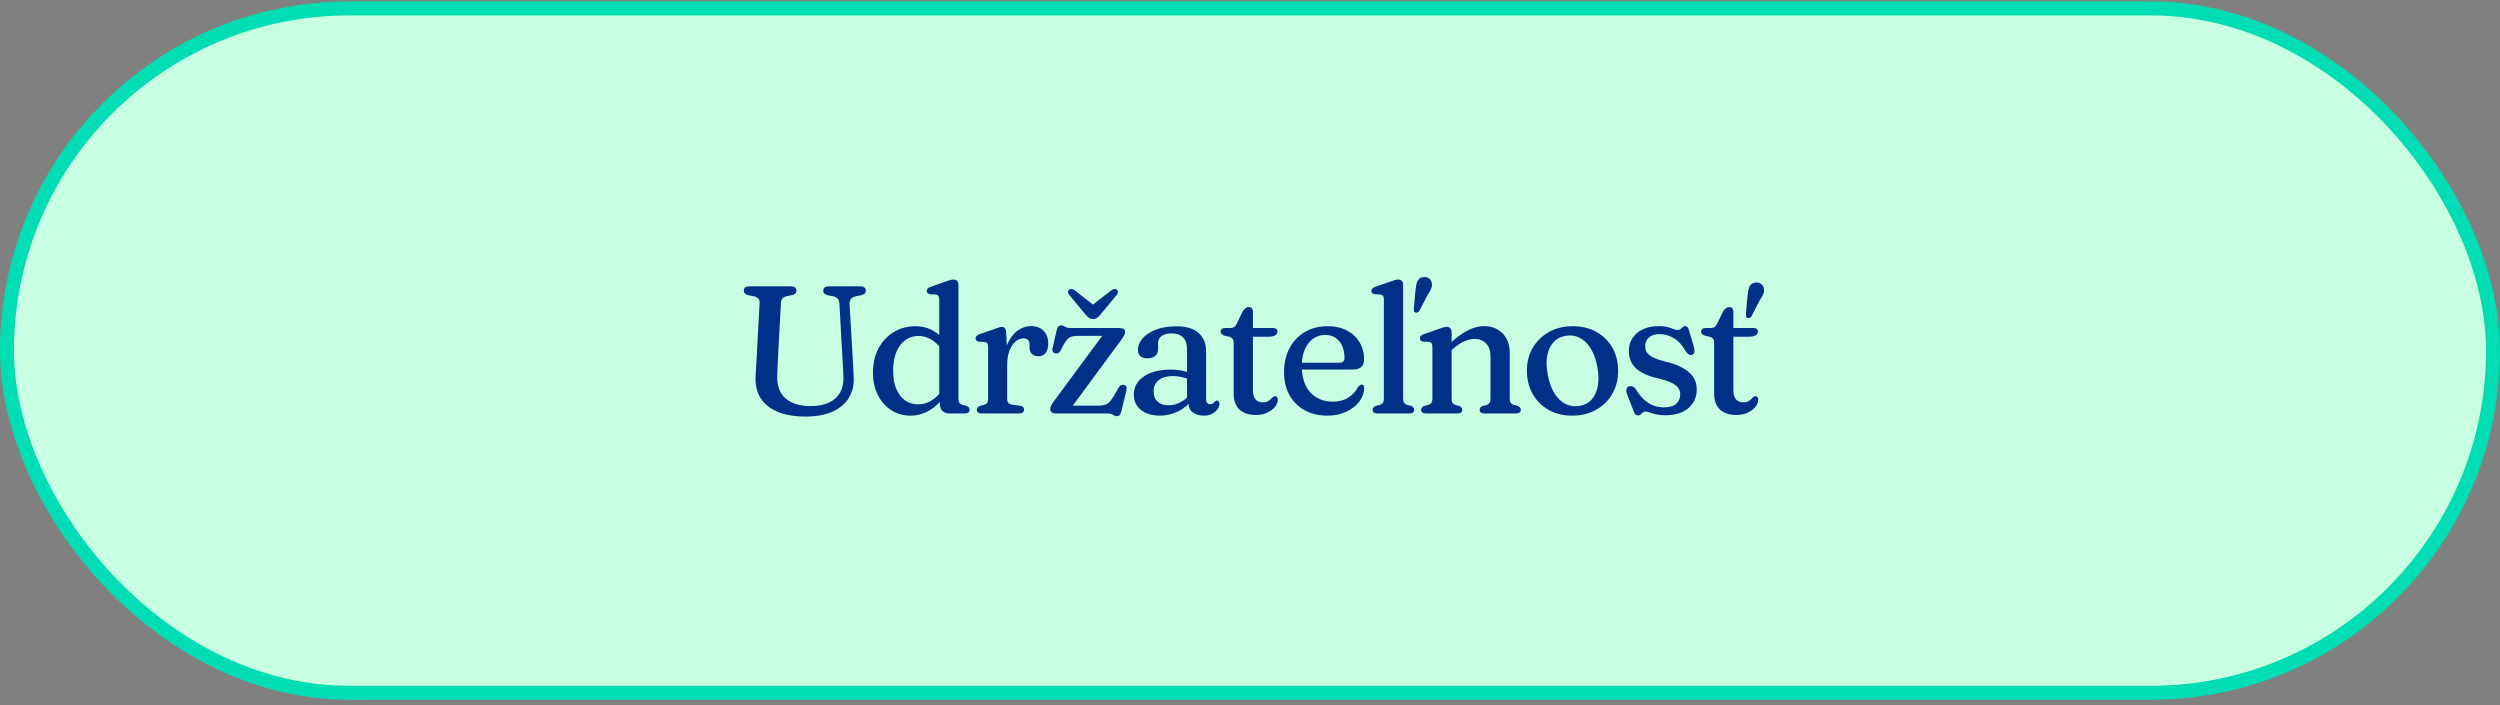
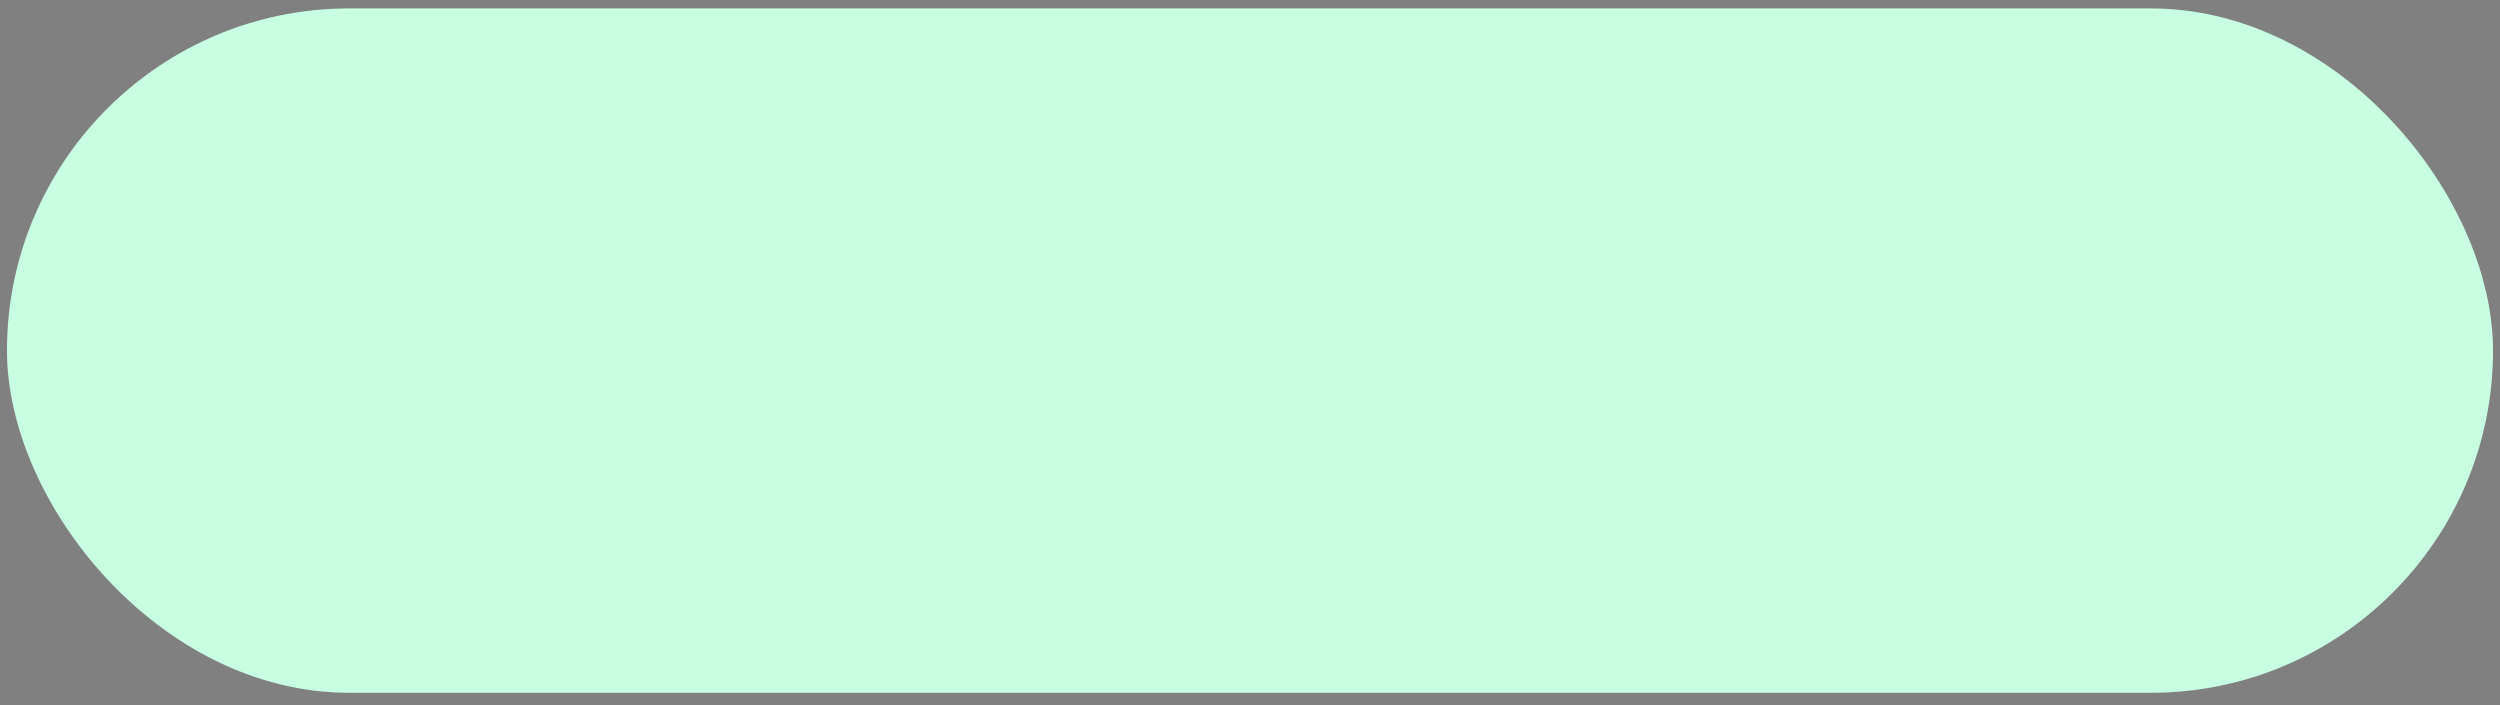
<svg xmlns="http://www.w3.org/2000/svg" width="358" height="101" viewBox="0 0 358 101" fill="none">
  <rect x="0" y="0" width="358" height="101" fill="#808080" stroke="none" />
  <rect x="1" y="1.207" width="356" height="98" rx="49" fill="#C8FFE2" />
-   <rect x="1" y="1.207" width="356" height="98" rx="49" stroke="#00DCB4" stroke-width="2" />
-   <path d="M120.658 51.575L120.203 43.489C120.185 43.169 120.099 42.926 119.943 42.761C119.795 42.597 119.561 42.48 119.241 42.41L118.591 42.294C118.348 42.233 118.17 42.151 118.058 42.047C117.945 41.934 117.889 41.786 117.889 41.605C117.889 41.422 117.949 41.279 118.071 41.175C118.201 41.063 118.383 41.007 118.617 41.007H123.245C123.487 41.007 123.669 41.063 123.791 41.175C123.921 41.279 123.986 41.422 123.986 41.605C123.986 41.786 123.925 41.934 123.804 42.047C123.691 42.151 123.513 42.233 123.271 42.294L122.647 42.41C122.274 42.489 122.01 42.623 121.854 42.813C121.706 43.004 121.641 43.26 121.659 43.581L122.127 51.589C122.153 52.022 122.174 52.447 122.192 52.862C122.218 53.27 122.239 53.699 122.257 54.15C122.291 55.215 122.053 56.164 121.542 56.996C121.039 57.82 120.268 58.47 119.228 58.947C118.196 59.414 116.905 59.648 115.354 59.648C113.785 59.648 112.463 59.428 111.389 58.986C110.314 58.535 109.504 57.898 108.958 57.075C108.42 56.251 108.165 55.281 108.191 54.163C108.199 53.911 108.212 53.595 108.23 53.214C108.256 52.824 108.282 52.416 108.308 51.992C108.334 51.567 108.355 51.172 108.373 50.809L108.776 43.398C108.793 43.112 108.724 42.892 108.568 42.736C108.42 42.58 108.186 42.471 107.866 42.41L107.229 42.294C106.752 42.19 106.514 41.964 106.514 41.617C106.514 41.427 106.574 41.279 106.696 41.175C106.826 41.063 107.012 41.007 107.255 41.007H113.313C113.555 41.007 113.737 41.063 113.859 41.175C113.989 41.279 114.054 41.427 114.054 41.617C114.054 41.791 113.993 41.934 113.872 42.047C113.759 42.151 113.581 42.228 113.339 42.281L112.689 42.41C112.403 42.471 112.19 42.575 112.052 42.722C111.922 42.87 111.848 43.082 111.831 43.359L111.428 50.795C111.393 51.419 111.367 51.983 111.35 52.486C111.332 52.98 111.315 53.434 111.298 53.85C111.263 55.281 111.67 56.355 112.52 57.075C113.378 57.794 114.565 58.154 116.082 58.154C117.096 58.154 117.954 57.993 118.656 57.672C119.366 57.343 119.904 56.875 120.268 56.269C120.632 55.653 120.801 54.916 120.775 54.059C120.757 53.486 120.74 53.014 120.723 52.642C120.705 52.26 120.684 51.905 120.658 51.575ZM134.594 56.958L134.503 56.84V42.892C134.503 42.649 134.46 42.475 134.373 42.371C134.295 42.267 134.178 42.203 134.022 42.176L133.177 42.138C133.021 42.103 132.904 42.047 132.826 41.968C132.748 41.891 132.709 41.791 132.709 41.669C132.709 41.531 132.752 41.414 132.839 41.319C132.934 41.215 133.09 41.128 133.307 41.059L135.348 40.343C135.617 40.239 135.846 40.161 136.037 40.109C136.228 40.057 136.401 40.032 136.557 40.032C136.782 40.032 136.951 40.096 137.064 40.227C137.185 40.356 137.246 40.534 137.246 40.76V57.087C137.246 57.356 137.294 57.556 137.389 57.685C137.493 57.816 137.636 57.911 137.818 57.971L138.338 58.102C138.503 58.162 138.628 58.236 138.715 58.322C138.802 58.409 138.845 58.526 138.845 58.673C138.845 58.838 138.789 58.968 138.676 59.063C138.563 59.159 138.394 59.206 138.169 59.206H135.972C135.547 59.206 135.209 59.09 134.958 58.855C134.715 58.621 134.594 58.283 134.594 57.842V56.958ZM125.013 53.383C125.013 52.022 125.282 50.843 125.819 49.846C126.365 48.85 127.097 48.078 128.016 47.532C128.935 46.986 129.957 46.714 131.084 46.714C132.124 46.714 133.056 46.978 133.879 47.507C134.711 48.035 135.37 48.767 135.855 49.703L135.179 50.614C134.737 49.79 134.195 49.166 133.554 48.742C132.921 48.317 132.245 48.105 131.526 48.105C130.841 48.105 130.226 48.295 129.68 48.676C129.134 49.049 128.701 49.608 128.38 50.353C128.059 51.09 127.899 52 127.899 53.084C127.899 54.132 128.055 55.016 128.367 55.736C128.679 56.446 129.104 56.988 129.641 57.361C130.178 57.724 130.789 57.907 131.474 57.907C132.211 57.907 132.891 57.699 133.515 57.282C134.139 56.867 134.694 56.26 135.179 55.462L135.621 56.242C134.971 57.265 134.195 58.067 133.294 58.648C132.401 59.228 131.431 59.519 130.382 59.519C129.342 59.519 128.415 59.254 127.6 58.725C126.794 58.197 126.161 57.473 125.702 56.554C125.243 55.636 125.013 54.578 125.013 53.383ZM143.706 52.382C143.706 51.16 143.888 50.128 144.252 49.288C144.625 48.438 145.106 47.797 145.695 47.364C146.293 46.922 146.934 46.7 147.619 46.7C148.399 46.7 149.006 46.926 149.439 47.377C149.881 47.819 150.102 48.425 150.102 49.197C150.102 49.794 149.972 50.249 149.712 50.562C149.461 50.865 149.127 51.017 148.711 51.017C148.304 51.017 147.987 50.904 147.762 50.678C147.537 50.453 147.424 50.141 147.424 49.742V49.313C147.424 49.01 147.346 48.794 147.19 48.663C147.043 48.525 146.826 48.456 146.54 48.456C146.159 48.456 145.79 48.603 145.435 48.898C145.08 49.184 144.789 49.617 144.564 50.197C144.339 50.77 144.226 51.489 144.226 52.355L143.706 52.382ZM144.083 47.572L144.226 50.535V57.087C144.226 57.339 144.282 57.538 144.395 57.685C144.508 57.824 144.685 57.911 144.928 57.946L146.046 58.089C146.254 58.114 146.406 58.179 146.501 58.283C146.596 58.379 146.644 58.509 146.644 58.673C146.644 58.838 146.583 58.968 146.462 59.063C146.349 59.159 146.185 59.206 145.968 59.206L140.56 59.206C140.343 59.206 140.174 59.159 140.053 59.063C139.94 58.968 139.884 58.838 139.884 58.673C139.884 58.535 139.927 58.422 140.014 58.336C140.101 58.24 140.226 58.162 140.391 58.102L140.937 57.971C141.119 57.919 141.258 57.828 141.353 57.699C141.448 57.56 141.496 57.356 141.496 57.087V49.691C141.496 49.448 141.457 49.275 141.379 49.17C141.301 49.066 141.18 49.002 141.015 48.975L140.17 48.937C140.023 48.902 139.906 48.846 139.819 48.767C139.741 48.681 139.702 48.577 139.702 48.456C139.702 48.317 139.75 48.2 139.845 48.105C139.94 48.009 140.092 47.922 140.3 47.844L142.328 47.142C142.614 47.03 142.848 46.947 143.03 46.895C143.212 46.835 143.359 46.804 143.472 46.804C143.654 46.804 143.793 46.865 143.888 46.986C143.992 47.099 144.057 47.294 144.083 47.572ZM160.48 48.781L153.174 58.7L152.732 58.089L157.217 58.089C157.625 58.089 157.954 58.05 158.205 57.971C158.465 57.894 158.691 57.755 158.881 57.556C159.081 57.347 159.297 57.048 159.531 56.658L160.155 55.553C160.268 55.363 160.385 55.237 160.506 55.176C160.628 55.107 160.758 55.086 160.896 55.111C161.07 55.138 161.191 55.211 161.26 55.333C161.338 55.454 161.36 55.605 161.325 55.788L160.584 58.855C160.524 59.107 160.446 59.293 160.35 59.414C160.255 59.536 160.121 59.596 159.947 59.596C159.757 59.596 159.566 59.532 159.375 59.401C159.185 59.272 158.899 59.206 158.517 59.206L151.315 59.206C150.977 59.206 150.739 59.15 150.6 59.038C150.462 58.925 150.392 58.773 150.392 58.583C150.392 58.435 150.427 58.283 150.496 58.127C150.574 57.963 150.713 57.742 150.912 57.465L158.218 47.584L158.595 48.092H154.409C154.045 48.092 153.742 48.126 153.499 48.196C153.265 48.256 153.062 48.373 152.888 48.547C152.715 48.72 152.533 48.975 152.342 49.313L151.887 50.184C151.783 50.367 151.671 50.492 151.549 50.562C151.437 50.622 151.302 50.639 151.146 50.614C150.982 50.587 150.86 50.514 150.782 50.392C150.704 50.263 150.683 50.102 150.717 49.911L151.302 47.35C151.363 47.065 151.445 46.87 151.549 46.766C151.653 46.653 151.788 46.596 151.952 46.596C152.152 46.596 152.342 46.661 152.524 46.791C152.706 46.913 152.988 46.974 153.369 46.974L160.259 46.974C160.554 46.974 160.771 47.021 160.909 47.117C161.048 47.212 161.117 47.359 161.117 47.559C161.117 47.697 161.07 47.853 160.974 48.026C160.888 48.2 160.723 48.451 160.48 48.781ZM157.035 44.023L153.876 41.566C153.72 41.444 153.569 41.383 153.421 41.383C153.283 41.375 153.161 41.41 153.057 41.487C152.979 41.557 152.936 41.661 152.927 41.8C152.927 41.929 152.988 42.068 153.109 42.215L155.449 45.05C155.623 45.249 155.787 45.405 155.943 45.517C156.108 45.63 156.303 45.687 156.528 45.687C156.754 45.687 156.944 45.63 157.1 45.517C157.256 45.405 157.417 45.249 157.581 45.05L159.921 42.215C160.043 42.068 160.103 41.929 160.103 41.8C160.103 41.661 160.06 41.557 159.973 41.487C159.869 41.41 159.744 41.375 159.596 41.383C159.458 41.383 159.31 41.444 159.154 41.566L155.995 44.023H157.035ZM170.177 57.633V57.27L169.982 57.075V49.95C169.982 49.24 169.792 48.694 169.41 48.312C169.029 47.931 168.492 47.74 167.798 47.74C167.157 47.74 166.667 47.87 166.329 48.13C166 48.391 165.835 48.703 165.835 49.066V50.002C165.835 50.427 165.697 50.752 165.419 50.977C165.151 51.203 164.769 51.316 164.275 51.316C163.851 51.316 163.521 51.207 163.287 50.99C163.062 50.765 162.949 50.466 162.949 50.093C162.949 49.539 163.162 49.006 163.586 48.495C164.02 47.983 164.644 47.563 165.458 47.233C166.282 46.895 167.278 46.727 168.448 46.727C169.878 46.727 170.944 47.047 171.646 47.688C172.357 48.33 172.712 49.184 172.712 50.249V57.166C172.712 57.4 172.764 57.577 172.868 57.699C172.972 57.82 173.115 57.88 173.297 57.88C173.471 57.88 173.601 57.846 173.687 57.776C173.774 57.707 173.848 57.638 173.908 57.569C173.96 57.517 174.012 57.469 174.064 57.425C174.116 57.382 174.177 57.361 174.246 57.361C174.368 57.361 174.459 57.404 174.519 57.49C174.589 57.569 174.623 57.677 174.623 57.816C174.623 58.075 174.532 58.336 174.35 58.596C174.177 58.855 173.926 59.072 173.596 59.245C173.267 59.428 172.873 59.519 172.413 59.519C171.746 59.519 171.204 59.358 170.788 59.038C170.381 58.708 170.177 58.24 170.177 57.633ZM162.364 56.489C162.364 55.441 162.832 54.587 163.768 53.928C164.713 53.261 166 52.928 167.629 52.928C168.193 52.928 168.721 52.975 169.215 53.071C169.718 53.166 170.156 53.291 170.528 53.447L170.294 54.331C169.939 54.193 169.571 54.08 169.189 53.993C168.808 53.898 168.396 53.85 167.954 53.85C167.105 53.85 166.433 54.045 165.939 54.435C165.445 54.817 165.198 55.346 165.198 56.022C165.198 56.68 165.393 57.183 165.783 57.529C166.182 57.867 166.685 58.036 167.291 58.036C167.889 58.036 168.461 57.898 169.007 57.62C169.562 57.334 170.039 56.936 170.437 56.425L170.736 57.205C170.208 57.941 169.527 58.513 168.695 58.92C167.872 59.319 167.001 59.519 166.082 59.519C164.982 59.519 164.085 59.25 163.391 58.712C162.707 58.166 162.364 57.425 162.364 56.489ZM175.987 48.209L175.337 48.066C175.147 48.005 175.008 47.927 174.921 47.831C174.835 47.736 174.791 47.623 174.791 47.493C174.791 47.337 174.848 47.212 174.96 47.117C175.073 47.021 175.225 46.974 175.415 46.974H176.13C176.364 46.974 176.555 46.93 176.702 46.843C176.858 46.748 176.993 46.579 177.105 46.337L177.937 44.608C178.059 44.408 178.197 44.252 178.353 44.139C178.509 44.018 178.661 43.958 178.808 43.958C178.999 43.958 179.146 44.018 179.25 44.139C179.363 44.252 179.419 44.413 179.419 44.62V55.879C179.419 56.442 179.541 56.875 179.783 57.178C180.035 57.473 180.381 57.62 180.823 57.62C181.101 57.62 181.326 57.577 181.499 57.49C181.681 57.404 181.829 57.3 181.941 57.178C182.063 57.057 182.171 56.953 182.266 56.867C182.37 56.78 182.483 56.736 182.604 56.736C182.717 56.736 182.808 56.784 182.877 56.88C182.955 56.966 182.99 57.1 182.981 57.282C182.964 57.638 182.817 57.98 182.539 58.309C182.262 58.639 181.889 58.907 181.421 59.115C180.953 59.324 180.429 59.428 179.848 59.428C178.869 59.428 178.093 59.176 177.521 58.673C176.949 58.162 176.663 57.391 176.663 56.359V49.105C176.663 48.837 176.607 48.638 176.494 48.508C176.39 48.369 176.221 48.269 175.987 48.209ZM178.158 48.221V46.974H182.292C182.5 46.974 182.656 47.013 182.76 47.09C182.873 47.169 182.929 47.294 182.929 47.468C182.929 47.684 182.825 47.866 182.617 48.014C182.409 48.152 182.076 48.221 181.616 48.221H178.158ZM195.337 51.484C195.337 51.953 195.202 52.308 194.934 52.55C194.665 52.793 194.275 52.914 193.764 52.914L185.548 52.914V51.94L191.788 51.94C192.282 51.94 192.529 51.718 192.529 51.276C192.529 50.254 192.277 49.448 191.775 48.858C191.272 48.261 190.605 47.962 189.773 47.962C189.114 47.962 188.533 48.144 188.031 48.508C187.528 48.871 187.134 49.383 186.848 50.041C186.562 50.7 186.419 51.48 186.419 52.382C186.419 54.054 186.826 55.328 187.641 56.203C188.464 57.079 189.534 57.517 190.852 57.517C191.727 57.517 192.472 57.322 193.088 56.931C193.712 56.533 194.162 56.043 194.44 55.462C194.552 55.324 194.648 55.224 194.726 55.163C194.804 55.103 194.89 55.072 194.986 55.072C195.116 55.072 195.211 55.124 195.272 55.228C195.332 55.324 195.363 55.45 195.363 55.605C195.328 56.299 195.081 56.944 194.622 57.542C194.162 58.132 193.543 58.608 192.763 58.972C191.991 59.337 191.094 59.519 190.072 59.519C188.824 59.519 187.732 59.258 186.796 58.739C185.868 58.21 185.149 57.482 184.638 56.554C184.126 55.618 183.871 54.531 183.871 53.291C183.871 52.035 184.122 50.913 184.625 49.925C185.136 48.928 185.86 48.144 186.796 47.572C187.74 46.999 188.858 46.714 190.15 46.714C191.19 46.714 192.1 46.917 192.88 47.325C193.66 47.732 194.262 48.295 194.687 49.014C195.12 49.734 195.337 50.557 195.337 51.484ZM200.926 40.76V57.087C200.926 57.356 200.974 57.556 201.069 57.685C201.164 57.816 201.303 57.911 201.485 57.971L202.005 58.102C202.17 58.162 202.295 58.236 202.382 58.322C202.469 58.409 202.512 58.526 202.512 58.673C202.512 58.838 202.456 58.968 202.343 59.063C202.23 59.159 202.061 59.206 201.836 59.206L197.234 59.206C197.017 59.206 196.848 59.159 196.727 59.063C196.614 58.968 196.558 58.838 196.558 58.673C196.558 58.535 196.601 58.422 196.688 58.336C196.775 58.24 196.9 58.162 197.065 58.102L197.611 57.971C197.793 57.911 197.932 57.816 198.027 57.685C198.122 57.556 198.17 57.356 198.17 57.087V42.892C198.17 42.649 198.131 42.475 198.053 42.371C197.975 42.267 197.854 42.203 197.689 42.176L196.844 42.138C196.697 42.103 196.58 42.047 196.493 41.968C196.415 41.891 196.376 41.791 196.376 41.669C196.376 41.531 196.424 41.414 196.519 41.319C196.614 41.215 196.766 41.128 196.974 41.059L199.028 40.343C199.297 40.239 199.522 40.161 199.704 40.109C199.895 40.057 200.064 40.032 200.211 40.032C200.445 40.032 200.623 40.096 200.744 40.227C200.865 40.356 200.926 40.534 200.926 40.76ZM202.694 41.578C202.737 41.059 202.824 40.634 202.954 40.304C203.093 39.967 203.357 39.763 203.747 39.694C204.068 39.633 204.345 39.681 204.579 39.837C204.822 39.992 204.969 40.205 205.021 40.474C205.09 40.751 205.069 41.028 204.956 41.306C204.852 41.583 204.683 41.882 204.449 42.203L203.24 44.542C203.171 44.629 203.084 44.694 202.98 44.737C202.876 44.781 202.772 44.785 202.668 44.751C202.564 44.707 202.499 44.633 202.473 44.529C202.456 44.417 202.451 44.3 202.46 44.178L202.694 41.578ZM207.873 47.545V57.087C207.873 57.365 207.916 57.573 208.003 57.712C208.098 57.842 208.237 57.937 208.419 57.998L208.952 58.127C209.247 58.249 209.394 58.426 209.394 58.66C209.394 59.025 209.177 59.206 208.744 59.206H204.181C203.964 59.206 203.795 59.159 203.674 59.063C203.561 58.968 203.505 58.838 203.505 58.673C203.505 58.535 203.548 58.422 203.635 58.336C203.722 58.24 203.847 58.162 204.012 58.102L204.558 57.971C204.74 57.911 204.879 57.816 204.974 57.685C205.069 57.556 205.117 57.356 205.117 57.087V49.678C205.117 49.435 205.078 49.261 205 49.157C204.922 49.053 204.801 48.989 204.636 48.962L203.791 48.923C203.644 48.889 203.527 48.833 203.44 48.755C203.362 48.676 203.323 48.572 203.323 48.443C203.323 48.304 203.371 48.187 203.466 48.092C203.561 47.996 203.713 47.914 203.921 47.844L205.975 47.117C206.235 47.021 206.46 46.947 206.651 46.895C206.842 46.835 207.015 46.804 207.171 46.804C207.396 46.804 207.57 46.874 207.691 47.013C207.812 47.142 207.873 47.32 207.873 47.545ZM207.457 50.483L206.872 49.846L207.509 49.275C208.514 48.356 209.416 47.697 210.213 47.298C211.01 46.9 211.773 46.7 212.501 46.7C213.593 46.7 214.481 47.047 215.166 47.74C215.851 48.434 216.193 49.361 216.193 50.523V57.062C216.193 57.339 216.245 57.547 216.349 57.685C216.453 57.824 216.596 57.919 216.778 57.971L217.285 58.102C217.45 58.162 217.571 58.24 217.649 58.336C217.736 58.422 217.779 58.535 217.779 58.673C217.779 58.838 217.723 58.968 217.61 59.063C217.497 59.159 217.333 59.206 217.116 59.206H212.54C212.107 59.206 211.89 59.025 211.89 58.66C211.89 58.426 212.037 58.249 212.332 58.127L212.878 57.998C213.069 57.937 213.207 57.837 213.294 57.699C213.389 57.56 213.437 57.347 213.437 57.062V51.081C213.437 50.241 213.225 49.608 212.8 49.184C212.384 48.75 211.829 48.533 211.136 48.533C210.685 48.533 210.2 48.651 209.68 48.885C209.169 49.11 208.623 49.474 208.042 49.977L207.457 50.483ZM225.23 46.714C226.512 46.714 227.639 46.986 228.61 47.532C229.589 48.078 230.352 48.833 230.898 49.794C231.444 50.757 231.717 51.866 231.717 53.123C231.717 54.344 231.435 55.441 230.872 56.411C230.317 57.373 229.546 58.132 228.558 58.687C227.57 59.241 226.43 59.519 225.139 59.519C223.856 59.519 222.729 59.245 221.759 58.7C220.788 58.145 220.025 57.382 219.471 56.411C218.925 55.441 218.652 54.327 218.652 53.071C218.652 51.849 218.929 50.761 219.484 49.807C220.047 48.854 220.818 48.1 221.798 47.545C222.786 46.991 223.93 46.714 225.23 46.714ZM226.218 58.127C226.911 58.015 227.479 57.712 227.921 57.218C228.363 56.724 228.657 56.078 228.805 55.281C228.952 54.483 228.93 53.569 228.74 52.538C228.54 51.471 228.22 50.587 227.778 49.886C227.336 49.175 226.807 48.668 226.192 48.364C225.576 48.053 224.909 47.962 224.19 48.092C223.496 48.204 222.924 48.503 222.474 48.989C222.023 49.474 221.72 50.115 221.564 50.913C221.416 51.71 221.442 52.629 221.642 53.669C221.841 54.743 222.162 55.636 222.604 56.346C223.054 57.048 223.587 57.551 224.203 57.855C224.827 58.158 225.498 58.249 226.218 58.127ZM237.605 47.844C236.981 47.844 236.487 48.005 236.123 48.325C235.768 48.646 235.59 49.062 235.59 49.574C235.59 49.929 235.681 50.236 235.863 50.496C236.054 50.757 236.344 50.986 236.734 51.185C237.124 51.376 237.627 51.554 238.242 51.718C239.325 51.961 240.214 52.273 240.907 52.654C241.609 53.027 242.129 53.469 242.467 53.98C242.805 54.492 242.974 55.086 242.974 55.761C242.974 56.845 242.584 57.733 241.804 58.426C241.033 59.12 239.893 59.467 238.385 59.467C237.908 59.467 237.497 59.423 237.15 59.337C236.803 59.25 236.509 59.163 236.266 59.077C236.023 58.981 235.815 58.934 235.642 58.934C235.477 58.934 235.343 58.981 235.239 59.077C235.135 59.163 235.035 59.254 234.94 59.349C234.853 59.445 234.732 59.492 234.576 59.492C234.429 59.492 234.303 59.445 234.199 59.349C234.104 59.254 234.017 59.098 233.939 58.882L233.003 56.464C232.89 56.169 232.86 55.922 232.912 55.722C232.964 55.523 233.085 55.393 233.276 55.333C233.458 55.272 233.636 55.281 233.809 55.358C233.982 55.428 234.134 55.558 234.264 55.748C234.619 56.355 235.009 56.849 235.434 57.23C235.859 57.612 236.309 57.894 236.786 58.075C237.271 58.249 237.765 58.336 238.268 58.336C239.074 58.336 239.663 58.162 240.036 57.816C240.417 57.469 240.608 57.023 240.608 56.477C240.608 56.112 240.504 55.796 240.296 55.528C240.088 55.25 239.763 55.008 239.321 54.8C238.879 54.592 238.316 54.401 237.631 54.227C236.652 54.02 235.837 53.742 235.187 53.395C234.537 53.049 234.052 52.615 233.731 52.096C233.41 51.575 233.25 50.956 233.25 50.236C233.25 49.552 233.423 48.945 233.77 48.416C234.125 47.879 234.619 47.459 235.252 47.156C235.893 46.852 236.643 46.7 237.501 46.7C238.03 46.7 238.467 46.748 238.814 46.843C239.161 46.939 239.447 47.034 239.672 47.13C239.897 47.216 240.084 47.26 240.231 47.26C240.404 47.26 240.543 47.216 240.647 47.13C240.76 47.034 240.864 46.939 240.959 46.843C241.054 46.748 241.167 46.7 241.297 46.7C241.418 46.7 241.527 46.744 241.622 46.831C241.717 46.908 241.791 47.047 241.843 47.246L242.558 49.626C242.636 49.903 242.662 50.154 242.636 50.38C242.619 50.605 242.502 50.752 242.285 50.822C242.112 50.873 241.951 50.847 241.804 50.743C241.657 50.639 241.501 50.462 241.336 50.211C240.894 49.404 240.348 48.811 239.698 48.429C239.057 48.039 238.359 47.844 237.605 47.844ZM244.788 48.209L244.138 48.066C243.947 48.005 243.809 47.927 243.722 47.831C243.635 47.736 243.592 47.623 243.592 47.493C243.592 47.337 243.648 47.212 243.761 47.117C243.874 47.021 244.025 46.974 244.216 46.974H244.931C245.165 46.974 245.356 46.93 245.503 46.843C245.659 46.748 245.793 46.579 245.906 46.337L246.738 44.608C246.859 44.408 246.998 44.252 247.154 44.139C247.31 44.018 247.462 43.958 247.609 43.958C247.8 43.958 247.947 44.018 248.051 44.139C248.164 44.252 248.22 44.413 248.22 44.62V55.879C248.22 56.442 248.341 56.875 248.584 57.178C248.835 57.473 249.182 57.62 249.624 57.62C249.901 57.62 250.127 57.577 250.3 57.49C250.482 57.404 250.629 57.3 250.742 57.178C250.863 57.057 250.972 56.953 251.067 56.867C251.171 56.78 251.284 56.736 251.405 56.736C251.518 56.736 251.609 56.784 251.678 56.88C251.756 56.966 251.791 57.1 251.782 57.282C251.765 57.638 251.617 57.98 251.34 58.309C251.063 58.639 250.69 58.907 250.222 59.115C249.754 59.324 249.23 59.428 248.649 59.428C247.67 59.428 246.894 59.176 246.322 58.673C245.75 58.162 245.464 57.391 245.464 56.359V49.105C245.464 48.837 245.408 48.638 245.295 48.508C245.191 48.369 245.022 48.269 244.788 48.209ZM246.959 48.221V46.974L251.093 46.974C251.301 46.974 251.457 47.013 251.561 47.09C251.674 47.169 251.73 47.294 251.73 47.468C251.73 47.684 251.626 47.866 251.418 48.014C251.21 48.152 250.876 48.221 250.417 48.221L246.959 48.221ZM250.248 42.358C250.291 41.839 250.378 41.414 250.508 41.084C250.647 40.746 250.911 40.543 251.301 40.474C251.622 40.413 251.899 40.461 252.133 40.617C252.376 40.773 252.523 40.985 252.575 41.254C252.644 41.531 252.623 41.808 252.51 42.086C252.406 42.363 252.237 42.662 252.003 42.983L250.794 45.322C250.725 45.409 250.638 45.474 250.534 45.517C250.43 45.561 250.326 45.565 250.222 45.531C250.118 45.487 250.053 45.413 250.027 45.309C250.01 45.197 250.005 45.08 250.014 44.959L250.248 42.358Z" fill="#003087" />
</svg>